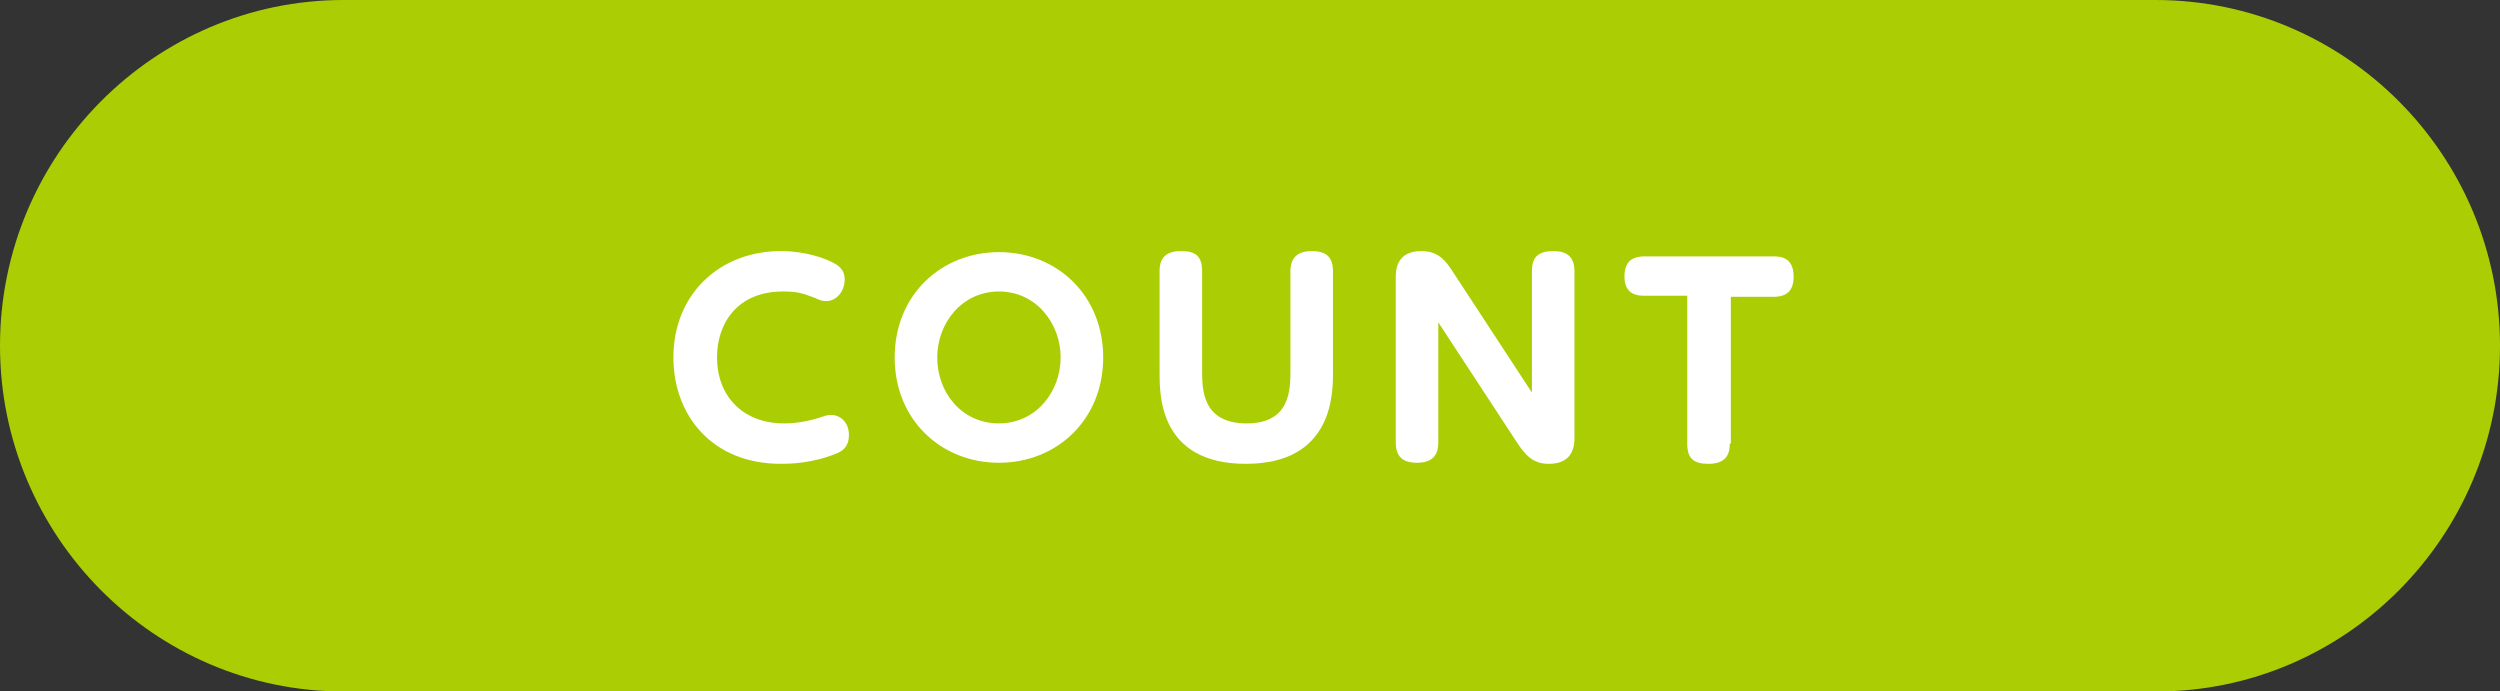
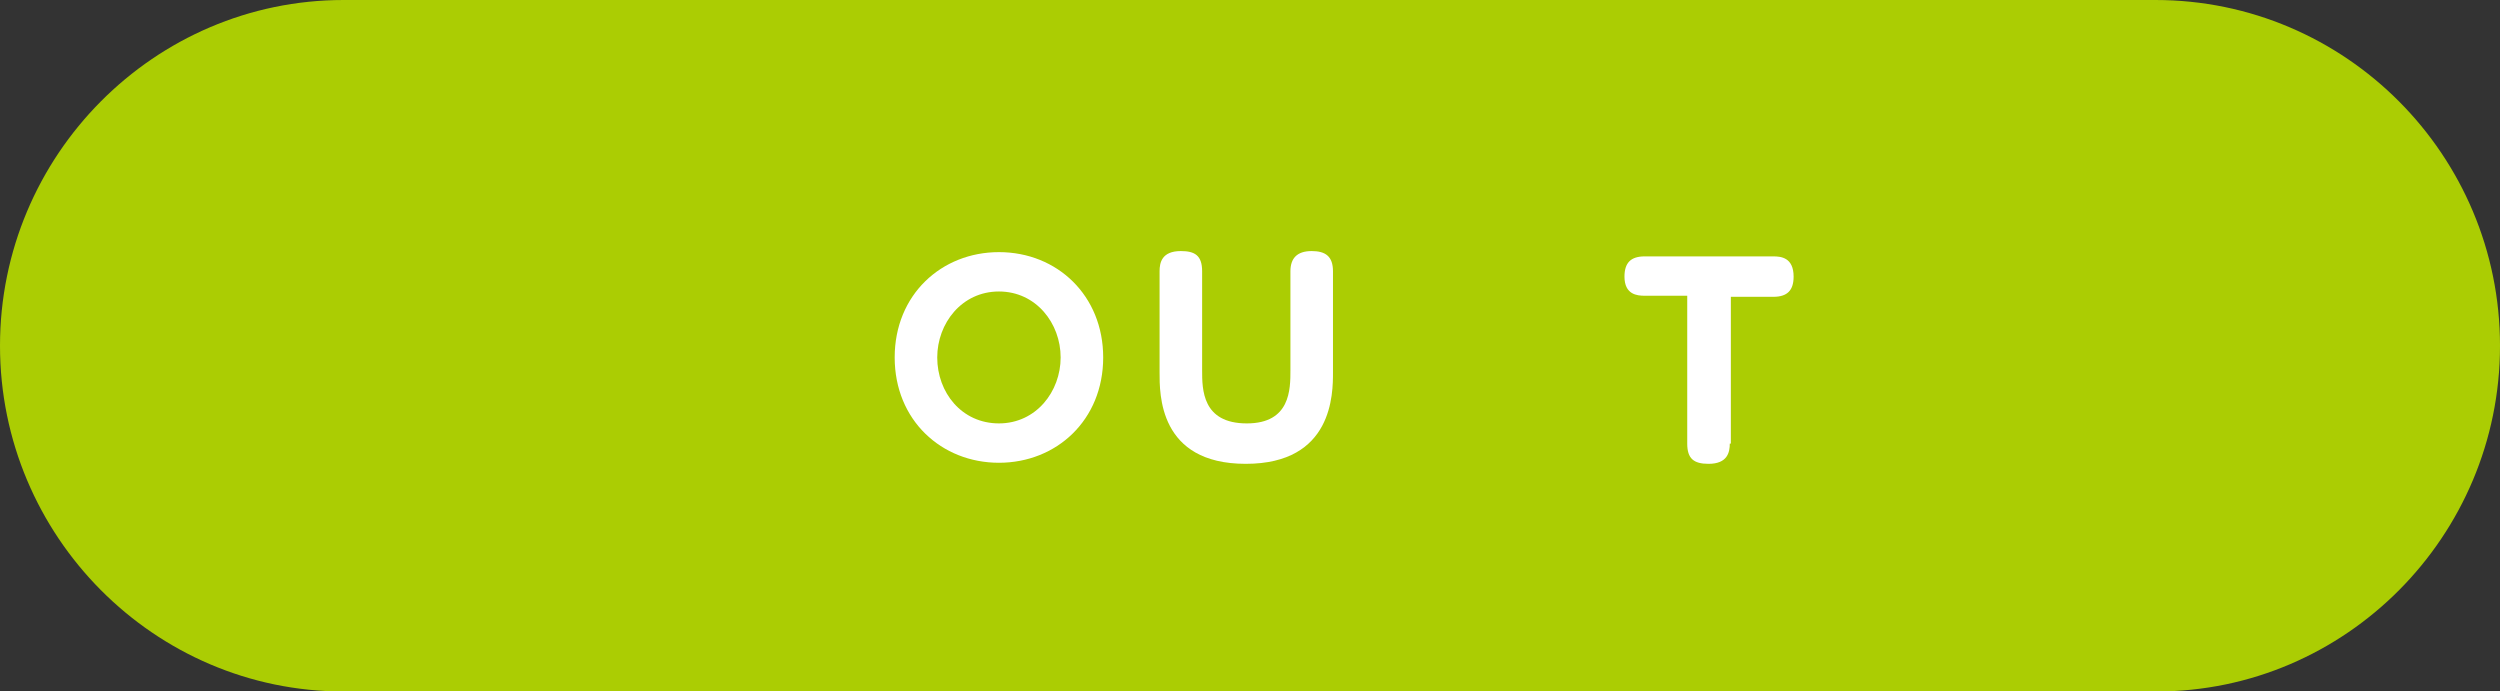
<svg xmlns="http://www.w3.org/2000/svg" version="1.1" id="レイヤー_1" x="0px" y="0px" width="235px" height="65px" viewBox="0 0 235 65" style="enable-background:new 0 0 235 65;" xml:space="preserve">
  <rect x="0" y="0" width="235" height="65" fill="#333333" stroke="none" />
  <style type="text/css">
	.st0{fill:#ABCD03;}
	.st1{fill:#FFFFFF;}
</style>
  <path class="st0" d="M202.7,65H32.3C14.5,65,0,50.4,0,32.5C0,14.6,14.5,0,32.3,0h170.3C220.5,0,235,14.6,235,32.5  C235,50.4,220.5,65,202.7,65" />
  <g>
-     <path class="st1" d="M63.3,33.6c0-6,4.4-10,10.1-10c2.3,0,4.3,0.7,5.1,1.2c0.9,0.5,0.9,1.2,0.9,1.5c0,1.1-0.8,2-1.7,2   c-0.3,0-0.5,0-1.1-0.3c-1.3-0.5-1.8-0.6-3-0.6c-4.3,0-6.2,3-6.2,6.2c0,3.6,2.4,6.2,6.3,6.2c0.3,0,1.6,0,3.2-0.5   c0.6-0.2,0.9-0.3,1.2-0.3c0.8,0,1.7,0.6,1.7,1.9c0,0.9-0.4,1.4-1.1,1.7c-2.4,1-4.6,1-5.3,1C66.9,43.6,63.3,39,63.3,33.6z" />
    <path class="st1" d="M93.9,23.7c5.5,0,9.8,4.1,9.8,9.9c0,5.9-4.4,9.9-9.8,9.9c-5.4,0-9.8-4-9.8-9.9C84.1,27.7,88.5,23.7,93.9,23.7z    M93.9,39.8c3.5,0,5.8-3,5.8-6.2c0-3.2-2.3-6.2-5.8-6.2c-3.5,0-5.8,3-5.8,6.2C88.1,36.9,90.4,39.8,93.9,39.8z" />
    <path class="st1" d="M109,25.5c0-0.8,0.2-1.9,2-1.9c1.3,0,2,0.4,2,1.9v9.3c0,1.8,0,5,4.2,5c4.1,0,4.1-3.2,4.1-5v-9.3   c0-1.2,0.6-1.9,2-1.9c1.3,0,2,0.5,2,1.9V35c0,2,0,8.6-8.2,8.6S109,37,109,35V25.5z" />
-     <path class="st1" d="M144,25.5c0-0.9,0.2-1.9,2-1.9c1,0,2,0.3,2,1.9v15.6c0,0.6,0,2.5-2.4,2.5c-1.5,0-2.2-0.8-3-2l-7.4-11.3v11.3   c0,0.9-0.3,1.9-2,1.9c-1,0-2-0.3-2-1.9V26.1c0-0.6,0-2.5,2.4-2.5c1.6,0,2.3,0.9,3,2l7.4,11.3V25.5z" />
    <path class="st1" d="M162.6,41.7c0,0.8-0.2,1.9-2,1.9c-1.4,0-2-0.5-2-1.9V27.8h-4c-0.7,0-1.9-0.1-1.9-1.8c0-1.3,0.6-1.9,1.9-1.9   h12.1c0.7,0,1.9,0.1,1.9,1.9c0,1.3-0.6,1.9-1.9,1.9h-4V41.7z" />
  </g>
</svg>